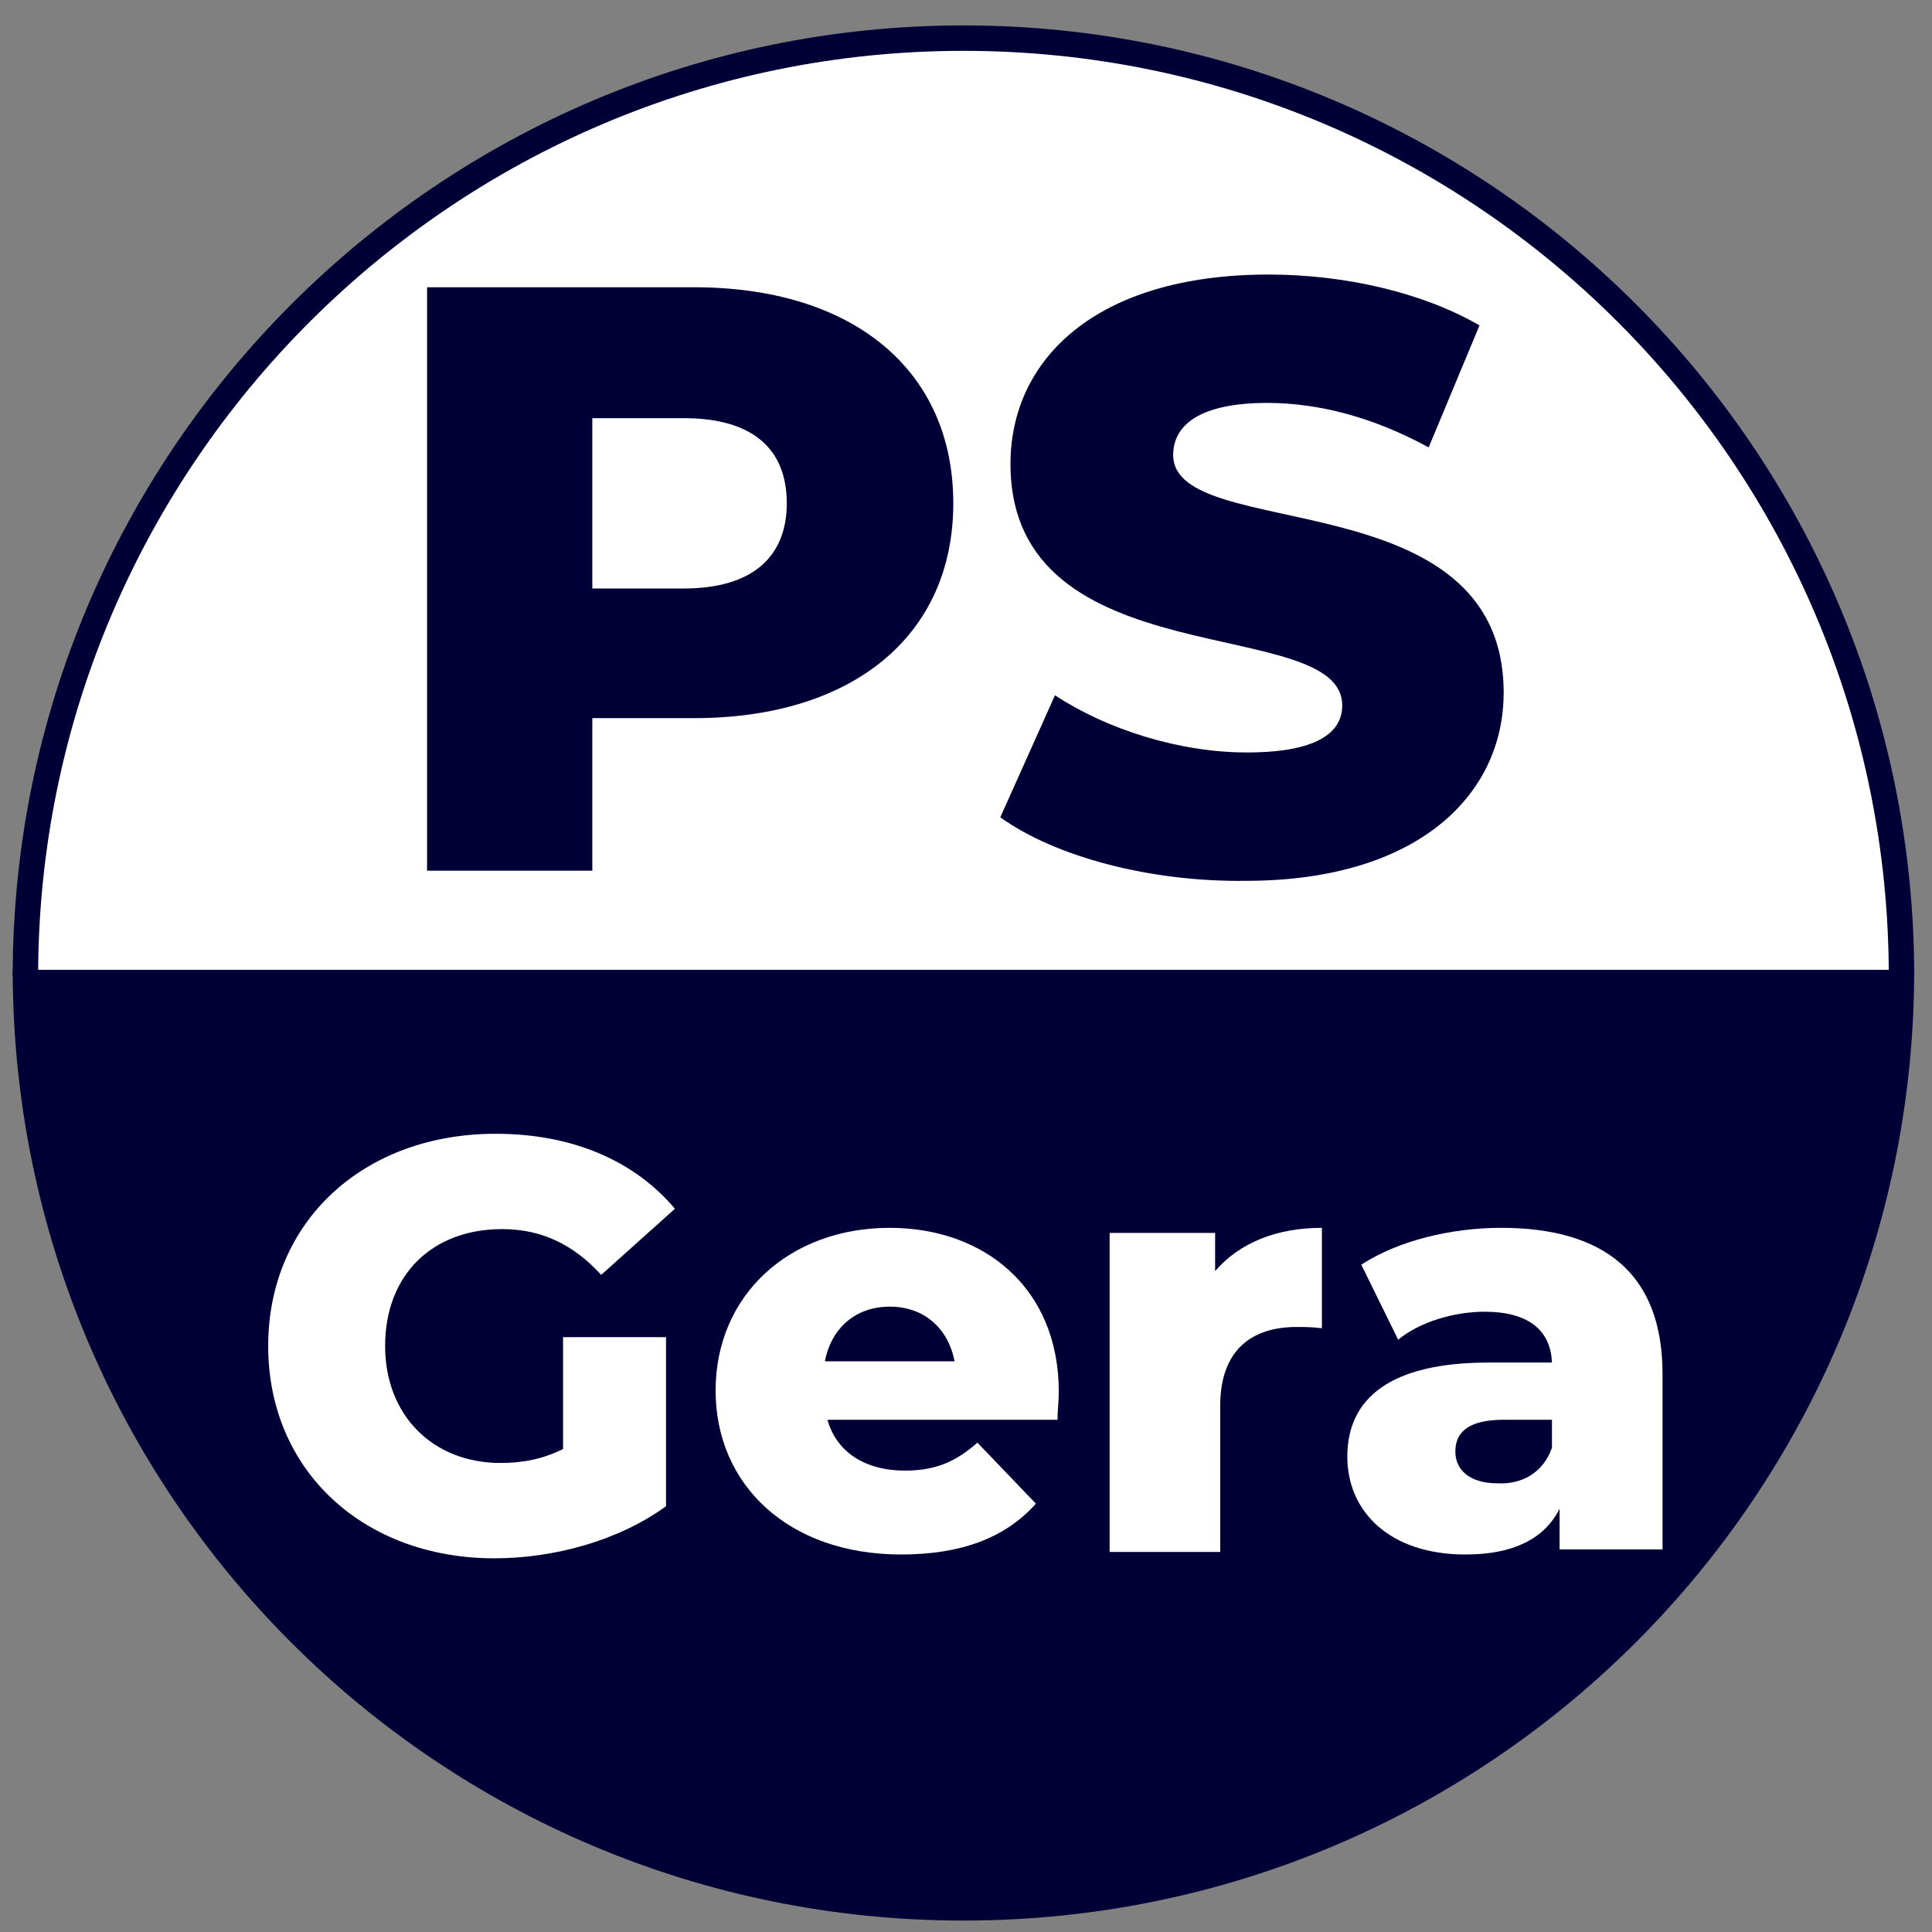
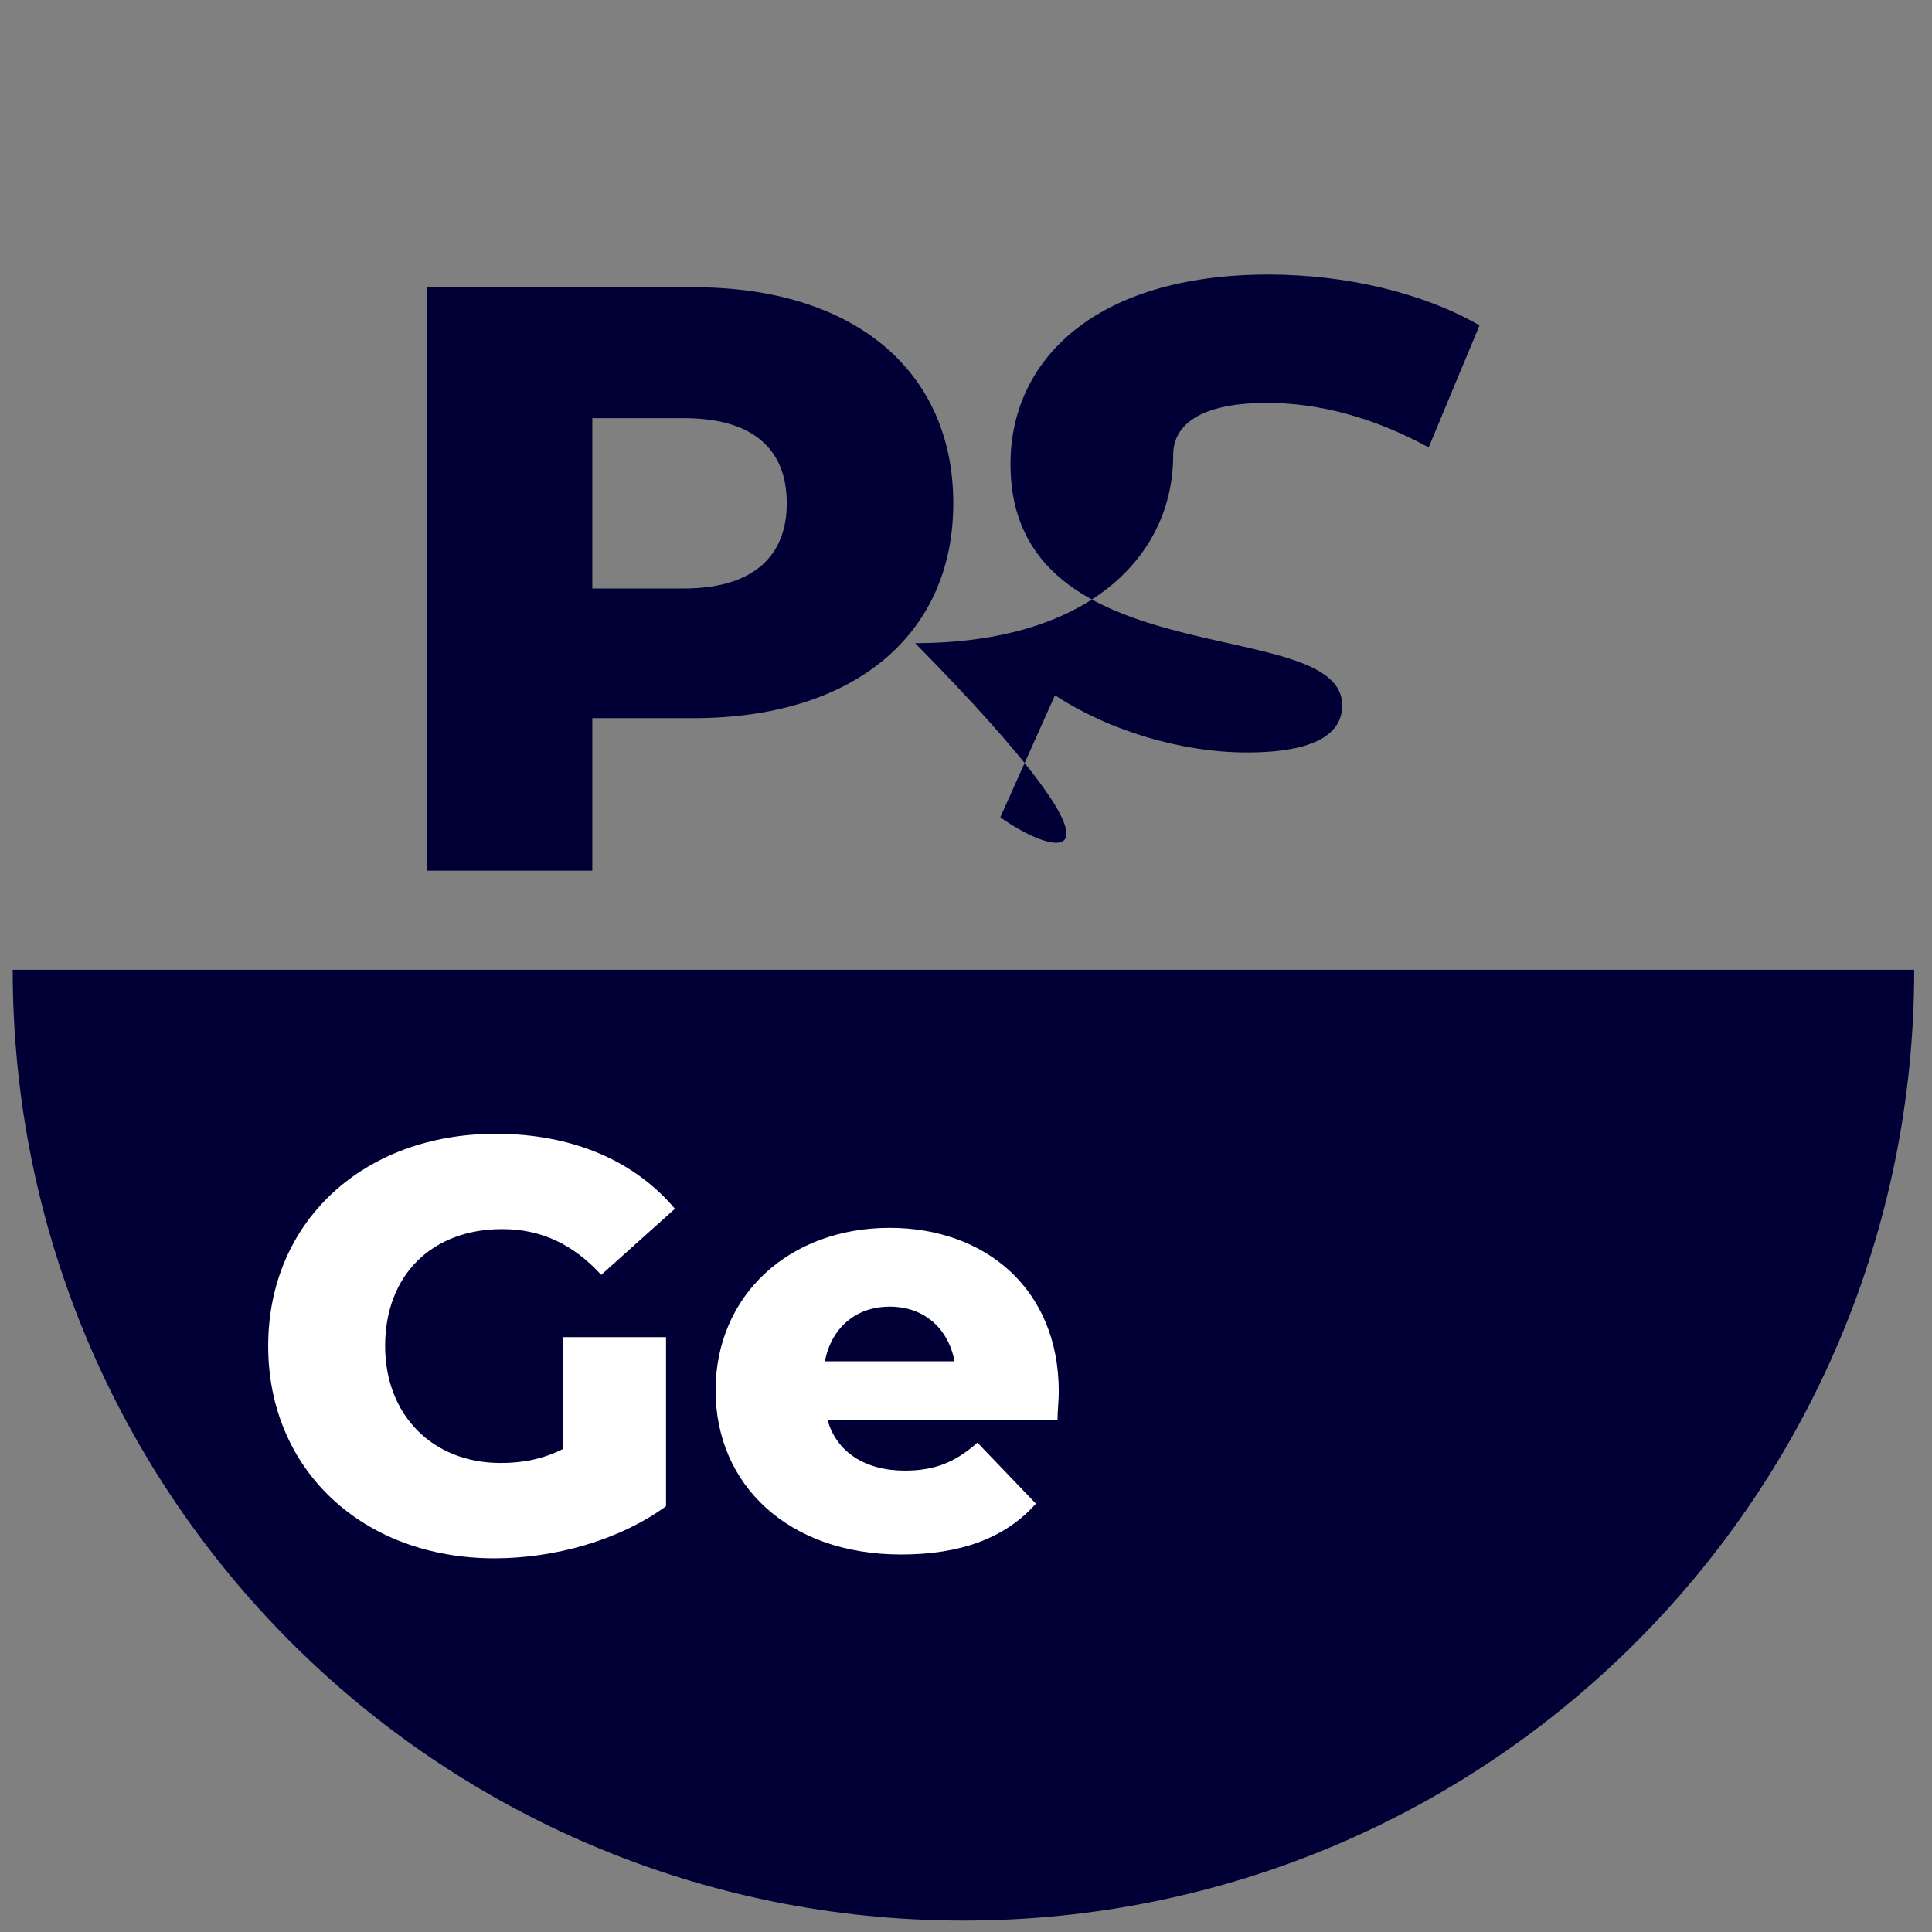
<svg xmlns="http://www.w3.org/2000/svg" version="1.1" id="Ebene_1" x="0px" y="0px" viewBox="0 0 152 152" style="enable-background:new 0 0 152 152;" xml:space="preserve">
  <rect x="0" y="0" width="152" height="152" fill="#808080" stroke="none" />
  <style type="text/css"> .st0{fill:#FFFFFF;stroke:#000036;stroke-width:2;stroke-miterlimit:10;} .st1{fill:#000036;stroke:#000036;stroke-width:2;stroke-miterlimit:10;} .st2{fill:#000036;} .st3{fill:#FFFFFF;} </style>
-   <path class="st0" d="M2,76.8C2,36.1,35.1,3,75.8,3s73.8,33,73.8,73.8" />
  <path class="st1" d="M149.6,76.3c0,40.8-33,73.8-73.8,73.8S2,117.1,2,76.3" />
  <g>
    <path class="st2" d="M75,39.6c0,10.4-7.9,16.9-20.4,16.9h-8v12h-13V22.6h21C67.1,22.6,75,29.1,75,39.6z M61.9,39.6 c0-4.3-2.7-6.7-8.1-6.7h-7.2v13.4h7.2C59.2,46.3,61.9,43.8,61.9,39.6z" />
-     <path class="st2" d="M78.7,64.3l4.3-9.6c4.1,2.7,9.8,4.5,15.1,4.5c5.4,0,7.5-1.5,7.5-3.7c0-7.3-26.1-2-26.1-19 c0-8.2,6.7-14.9,20.3-14.9c6,0,12.1,1.4,16.6,4l-4,9.6c-4.4-2.4-8.7-3.5-12.7-3.5c-5.4,0-7.4,1.8-7.4,4.1c0,7,26,1.8,26,18.7 c0,8-6.7,14.8-20.3,14.8C90.5,69.4,83,67.4,78.7,64.3z" />
+     <path class="st2" d="M78.7,64.3l4.3-9.6c4.1,2.7,9.8,4.5,15.1,4.5c5.4,0,7.5-1.5,7.5-3.7c0-7.3-26.1-2-26.1-19 c0-8.2,6.7-14.9,20.3-14.9c6,0,12.1,1.4,16.6,4l-4,9.6c-4.4-2.4-8.7-3.5-12.7-3.5c-5.4,0-7.4,1.8-7.4,4.1c0,8-6.7,14.8-20.3,14.8C90.5,69.4,83,67.4,78.7,64.3z" />
  </g>
  <g>
    <path class="st3" d="M44.4,105.2h8v13.3c-3.7,2.7-8.8,4.1-13.5,4.1c-10.3,0-17.8-6.9-17.8-16.7c0-9.8,7.5-16.7,17.9-16.7 c6,0,10.9,2.1,14.1,5.9l-5.8,5.2c-2.2-2.4-4.7-3.6-7.8-3.6c-5.5,0-9.2,3.6-9.2,9.2c0,5.4,3.7,9.2,9.1,9.2c1.7,0,3.3-0.3,4.9-1.1 V105.2z" />
    <path class="st3" d="M83.2,111.7H65.1c0.7,2.5,2.9,4,6.1,4c2.4,0,4-0.7,5.7-2.2l4.6,4.8c-2.4,2.7-5.9,4-10.6,4 c-8.9,0-14.6-5.5-14.6-12.9c0-7.5,5.8-12.8,13.7-12.8c7.4,0,13.3,4.7,13.3,12.9C83.3,110.2,83.2,111,83.2,111.7z M64.9,107.1h10.2 c-0.5-2.6-2.4-4.3-5.1-4.3S65.4,104.5,64.9,107.1z" />
-     <path class="st3" d="M104,96.6v7.9c-0.8-0.1-1.3-0.1-2-0.1c-3.5,0-6,1.8-6,6.2v11.5h-8.7V97h8.3v3C97.5,97.8,100.4,96.6,104,96.6z" />
-     <path class="st3" d="M130.8,108.1v13.8h-8.1v-3.2c-1.2,2.4-3.7,3.6-7.4,3.6c-6,0-9.3-3.4-9.3-7.7c0-4.6,3.4-7.4,11.1-7.4h5 c-0.1-2.5-1.8-4-5.3-4c-2.4,0-5.1,0.8-6.8,2.2l-2.9-5.9c2.9-1.9,7.1-2.9,11-2.9C126.2,96.6,130.8,100.2,130.8,108.1z M122.1,113.9 v-2.2h-3.8c-2.8,0-3.8,1-3.8,2.5c0,1.5,1.2,2.5,3.3,2.5C119.7,116.8,121.4,115.9,122.1,113.9z" />
  </g>
</svg>